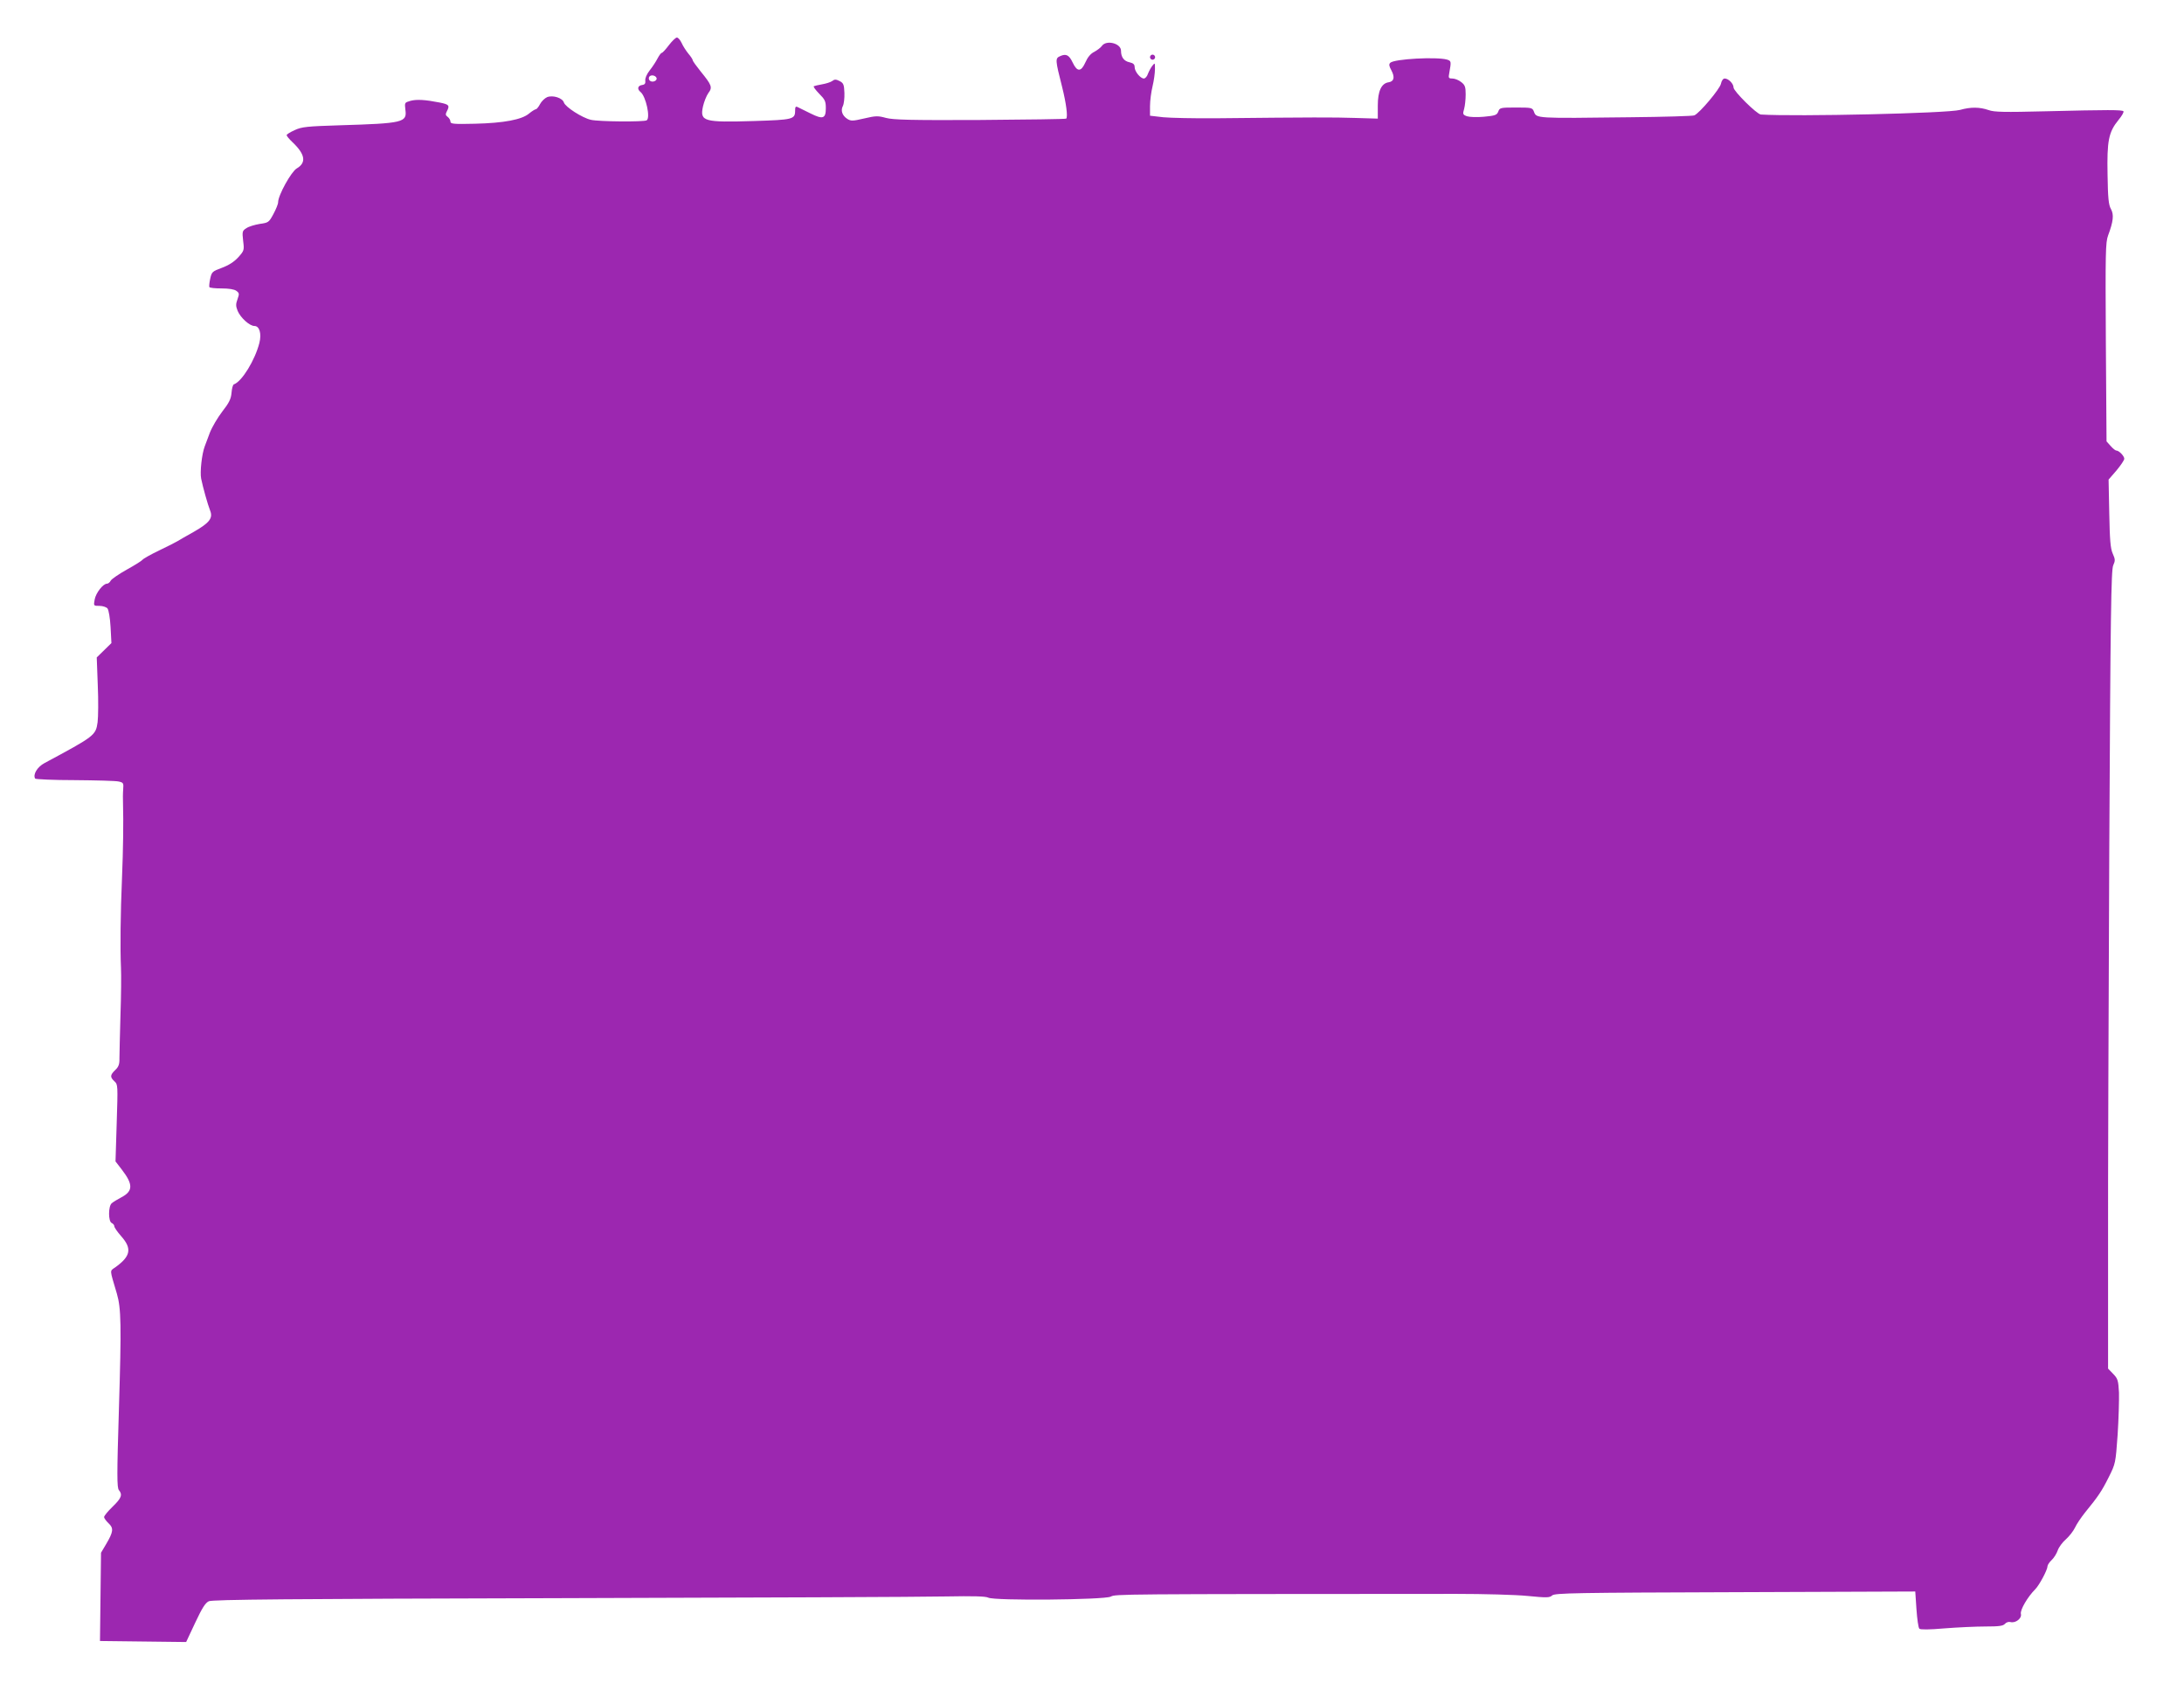
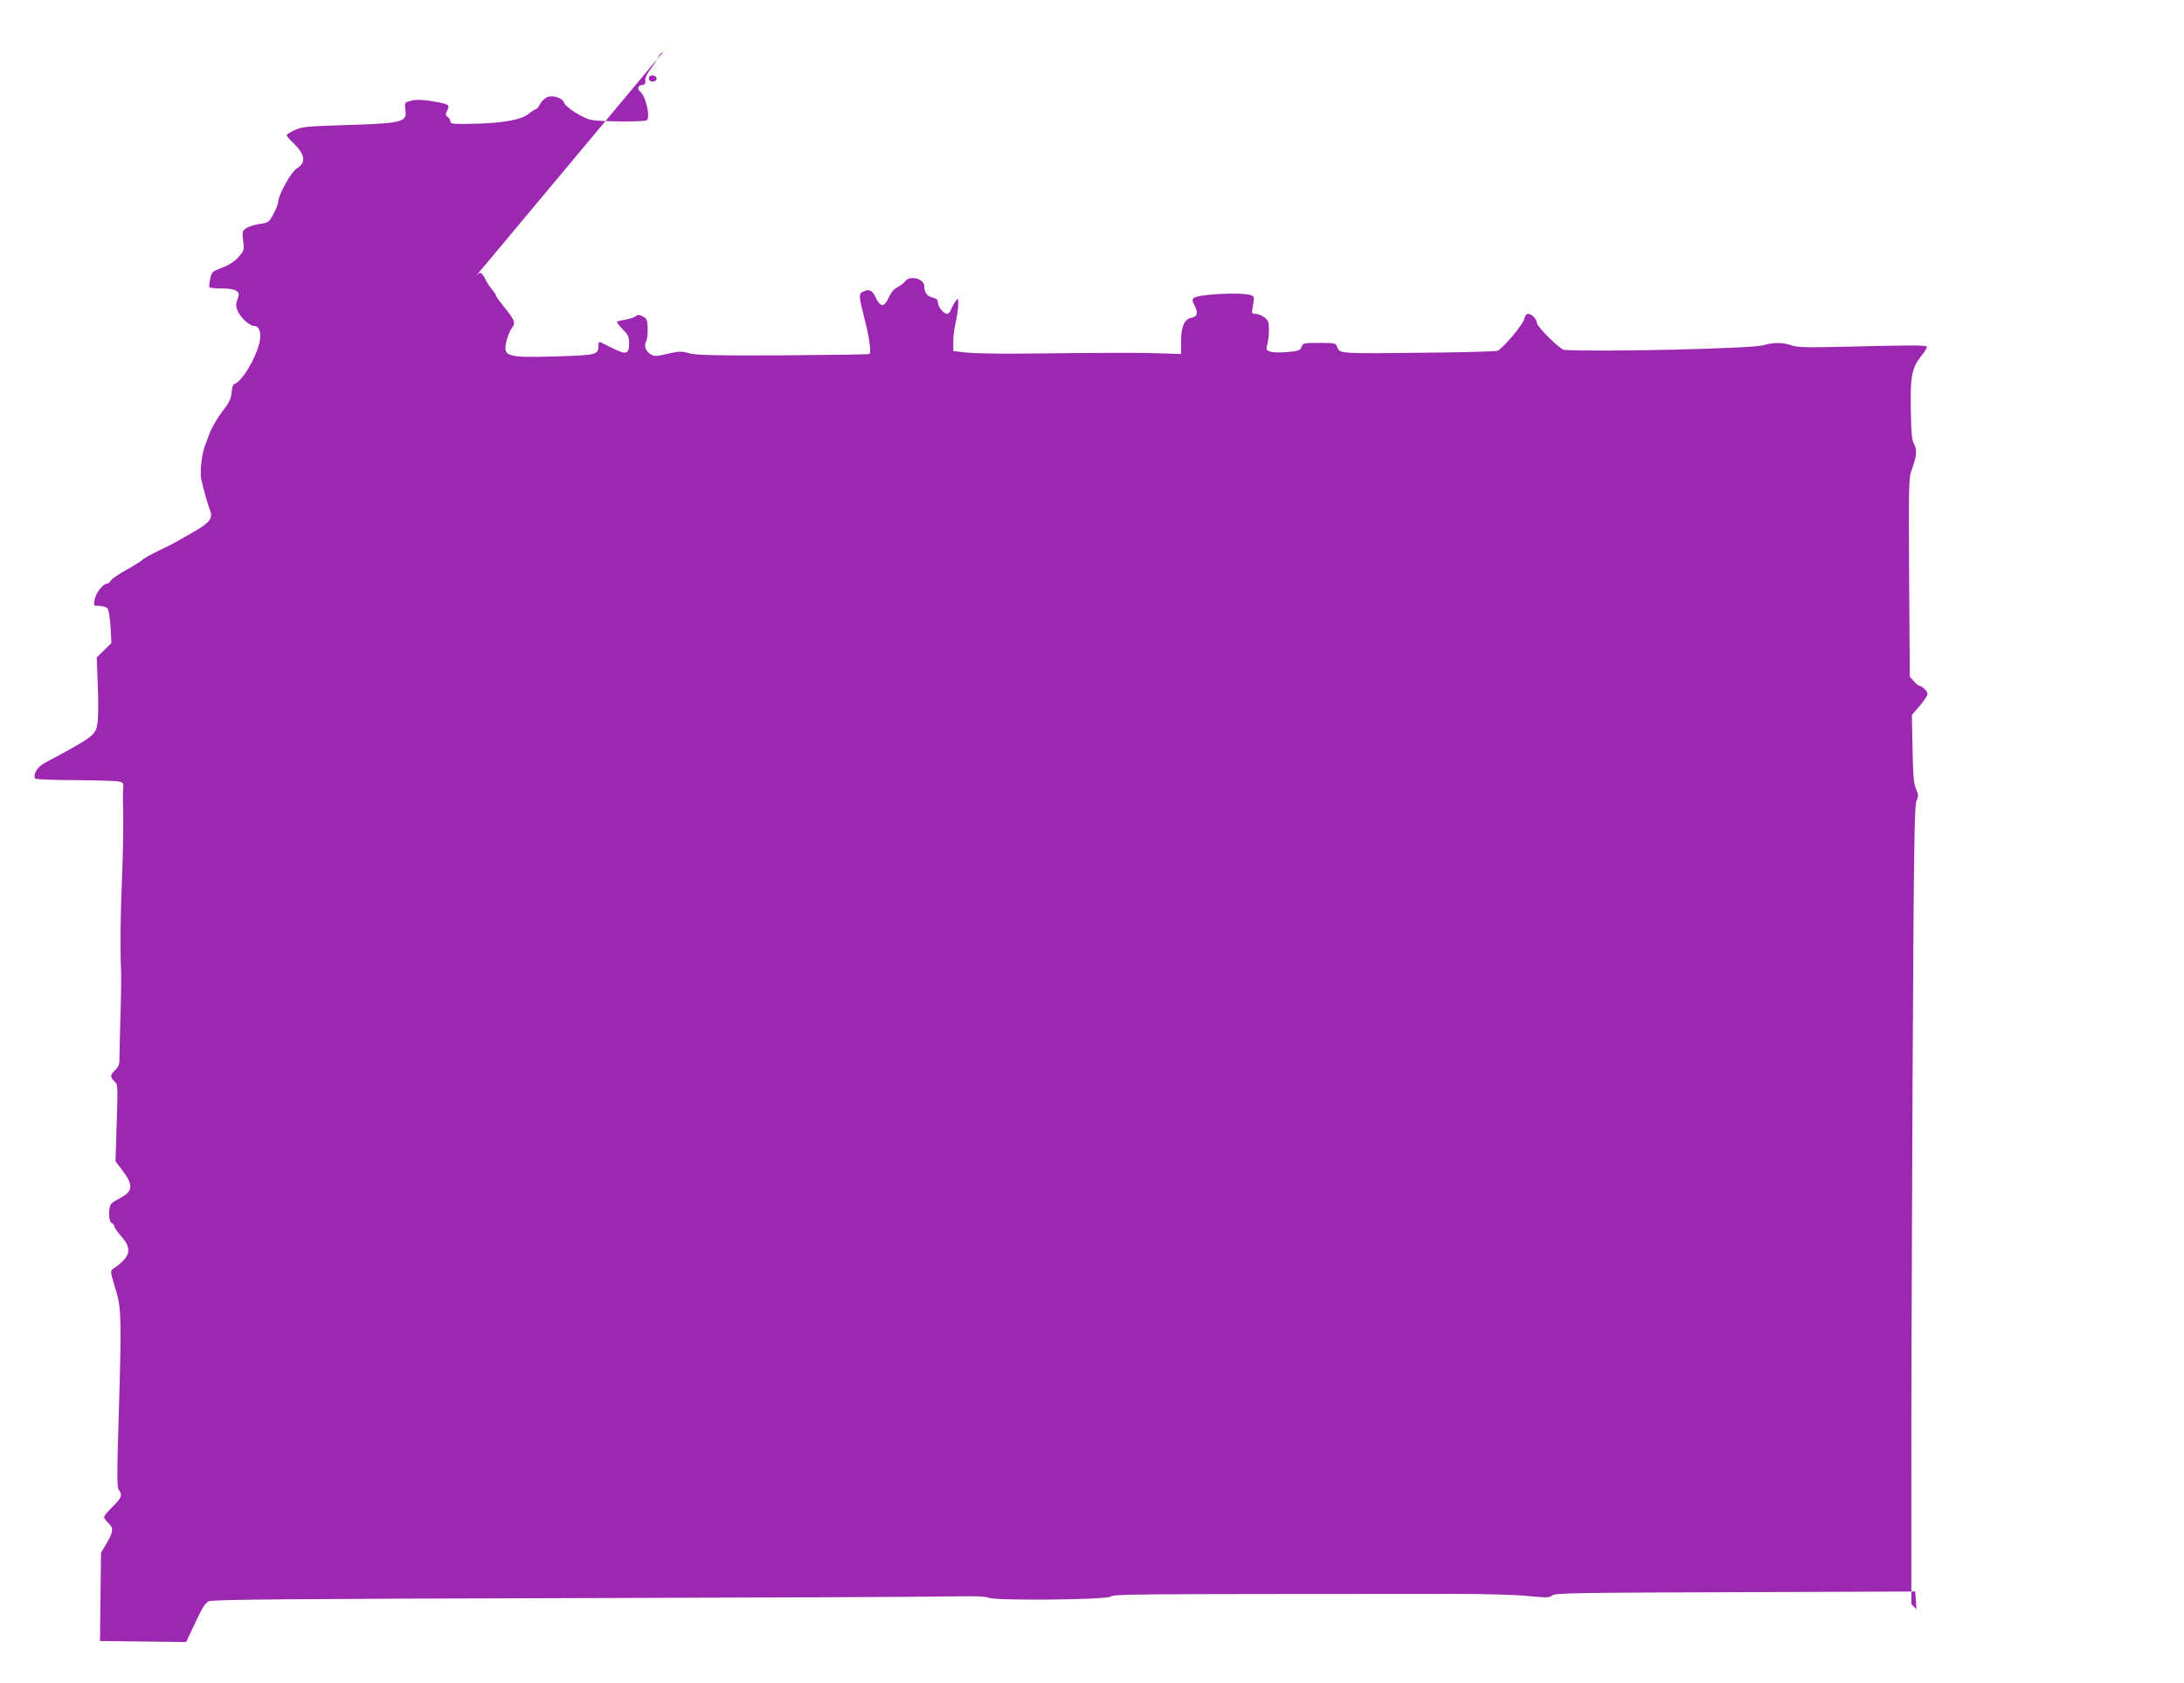
<svg xmlns="http://www.w3.org/2000/svg" version="1.0" width="1280pt" height="986pt" viewBox="0 0 1280 986" preserveAspectRatio="xMidYMid meet">
  <g transform="translate(0,986) scale(0.1,-0.1)" fill="#9c27b0" stroke="none">
-     <path d="M3920 9595 c-19 -25 -37 -45 -42 -45 -4 0 -15 -15 -24 -32 -9 -18 -30 -50 -46 -70 -18 -23 -28 -47 -26 -60 2 -17 -3 -24 -19 -26 -26 -4 -30 -24 -9 -41 32 -26 59 -152 36 -166 -16 -10 -282 -8 -327 3 -52 12 -149 75 -158 101 -8 27 -64 45 -98 32 -14 -6 -33 -24 -42 -41 -8 -16 -20 -30 -24 -30 -5 0 -23 -11 -40 -25 -42 -36 -148 -56 -318 -60 -124 -3 -143 -1 -143 12 0 9 -7 21 -16 28 -13 9 -14 16 -5 33 18 34 13 40 -41 51 -86 17 -136 20 -173 10 -34 -10 -34 -10 -29 -53 10 -73 -13 -79 -382 -90 -193 -6 -225 -9 -266 -28 -27 -12 -48 -25 -48 -30 0 -5 15 -23 34 -41 75 -71 83 -120 25 -154 -32 -19 -109 -157 -109 -198 0 -11 -13 -42 -28 -70 -26 -48 -29 -50 -80 -57 -29 -5 -64 -15 -78 -25 -24 -15 -25 -20 -19 -74 7 -55 6 -58 -29 -97 -24 -26 -55 -46 -95 -61 -57 -21 -60 -24 -69 -64 -5 -23 -7 -45 -5 -49 2 -5 35 -8 72 -8 42 0 74 -5 86 -14 18 -13 18 -18 7 -49 -11 -30 -10 -41 1 -69 17 -40 70 -88 98 -88 30 0 43 -45 29 -100 -26 -101 -102 -225 -149 -242 -6 -1 -12 -24 -14 -49 -3 -36 -14 -59 -54 -110 -27 -35 -60 -91 -73 -124 -12 -33 -26 -69 -30 -80 -17 -44 -29 -152 -21 -190 10 -49 38 -150 53 -188 17 -43 -5 -71 -96 -123 -45 -25 -88 -50 -96 -55 -8 -5 -56 -30 -107 -54 -50 -24 -94 -49 -98 -55 -3 -5 -44 -31 -91 -57 -47 -26 -90 -56 -95 -65 -5 -10 -15 -18 -22 -18 -23 0 -65 -54 -72 -92 -7 -38 -7 -38 28 -38 19 0 40 -7 47 -15 7 -9 15 -55 18 -109 l5 -94 -43 -42 -43 -42 6 -162 c4 -88 3 -187 -1 -218 -11 -77 -17 -81 -311 -239 -43 -23 -69 -67 -55 -91 3 -4 107 -9 232 -9 125 -1 241 -4 257 -8 28 -6 30 -9 27 -46 -2 -22 -2 -60 -1 -85 3 -104 1 -266 -6 -435 -9 -205 -11 -415 -6 -525 2 -41 1 -167 -3 -280 -3 -113 -6 -225 -6 -250 1 -36 -5 -51 -25 -70 -30 -29 -31 -41 -4 -66 20 -18 20 -24 13 -244 l-7 -225 37 -48 c67 -87 66 -126 -2 -162 -23 -12 -49 -28 -57 -35 -21 -17 -21 -108 0 -116 8 -4 15 -12 15 -19 0 -7 18 -33 40 -58 65 -73 56 -118 -35 -183 -33 -23 -33 -8 10 -154 25 -86 27 -182 12 -675 -12 -386 -12 -463 0 -476 22 -27 15 -47 -37 -97 -28 -27 -50 -54 -50 -61 0 -6 12 -23 26 -36 31 -29 29 -50 -15 -124 l-29 -49 -3 -258 -3 -259 252 -3 253 -3 53 113 c41 87 59 116 80 126 22 10 470 14 2059 18 1118 3 2135 7 2260 10 161 3 234 1 249 -7 35 -19 681 -13 718 6 29 15 30 15 2025 16 160 0 347 -5 417 -12 113 -11 130 -11 145 3 16 14 135 16 1073 19 l1055 4 7 -104 c4 -57 11 -108 17 -114 6 -6 57 -6 148 2 76 6 184 11 240 11 79 0 103 3 114 16 7 8 21 13 32 10 30 -8 68 22 61 48 -5 23 39 99 84 144 24 24 72 114 72 135 0 7 11 24 25 37 13 12 29 38 35 56 6 18 28 48 48 65 20 18 44 49 53 68 9 20 36 60 60 90 76 93 97 124 138 206 40 80 40 82 52 248 6 92 9 203 8 247 -4 72 -7 82 -34 110 l-30 31 0 692 c-1 381 3 1432 7 2337 7 1395 11 1650 23 1677 13 29 12 36 -3 70 -13 30 -17 78 -20 235 l-4 198 46 53 c25 30 46 61 46 69 0 16 -31 48 -46 48 -6 0 -21 12 -34 27 l-24 27 -4 581 c-3 522 -2 585 13 625 31 83 35 122 17 155 -14 24 -18 65 -20 201 -4 199 6 250 64 321 20 24 33 47 29 51 -8 9 -87 9 -455 0 -244 -6 -302 -5 -335 7 -52 18 -104 19 -168 1 -72 -20 -961 -40 -1167 -27 -24 2 -160 137 -160 158 0 23 -30 53 -52 53 -9 0 -18 -12 -22 -31 -6 -30 -125 -172 -156 -185 -8 -4 -177 -9 -375 -11 -559 -7 -550 -7 -565 33 -9 23 -13 24 -105 24 -91 0 -96 -1 -104 -24 -8 -20 -18 -24 -84 -30 -42 -4 -85 -2 -100 3 -24 9 -25 13 -16 43 5 18 9 56 9 85 0 44 -4 55 -26 72 -15 12 -38 21 -52 21 -22 0 -24 3 -18 33 12 67 12 70 -14 78 -61 17 -309 4 -332 -19 -9 -9 -7 -19 7 -45 21 -40 15 -64 -16 -69 -43 -6 -64 -52 -64 -136 l0 -77 -135 4 c-127 4 -239 4 -815 -2 -126 -1 -265 2 -307 6 l-78 9 0 56 c0 32 7 84 15 117 8 33 14 78 14 100 0 38 0 39 -15 20 -9 -11 -20 -32 -26 -47 -5 -16 -16 -28 -24 -28 -20 0 -54 41 -54 66 0 17 -8 24 -30 29 -33 7 -50 30 -50 68 0 43 -86 65 -112 28 -7 -10 -27 -25 -45 -35 -21 -10 -39 -32 -52 -62 -25 -56 -48 -56 -74 -1 -21 45 -39 54 -74 38 -29 -13 -29 -20 12 -181 24 -96 34 -174 24 -185 -3 -3 -230 -6 -505 -8 -408 -2 -509 1 -551 12 -47 13 -60 13 -128 -3 -69 -16 -78 -16 -100 -2 -29 19 -39 49 -25 75 6 12 10 46 9 76 -2 49 -5 58 -28 70 -22 11 -30 11 -44 0 -10 -7 -36 -15 -59 -19 -22 -4 -44 -9 -48 -11 -5 -3 10 -22 31 -44 34 -34 39 -44 39 -85 0 -61 -17 -67 -89 -31 -31 15 -64 32 -73 36 -15 8 -18 4 -18 -20 0 -50 -14 -53 -238 -60 -298 -9 -321 -3 -302 85 6 27 20 62 31 78 26 34 21 47 -45 128 -25 31 -46 60 -46 65 0 4 -11 22 -25 38 -14 17 -32 45 -40 63 -8 17 -20 32 -28 32 -7 0 -28 -20 -47 -45z m-72 -192 c5 -17 -26 -29 -40 -15 -6 6 -7 15 -3 22 9 14 37 9 43 -7z" />
-     <path d="M6740 9525 c0 -8 7 -15 15 -15 8 0 15 7 15 15 0 8 -7 15 -15 15 -8 0 -15 -7 -15 -15z" />
+     <path d="M3920 9595 c-19 -25 -37 -45 -42 -45 -4 0 -15 -15 -24 -32 -9 -18 -30 -50 -46 -70 -18 -23 -28 -47 -26 -60 2 -17 -3 -24 -19 -26 -26 -4 -30 -24 -9 -41 32 -26 59 -152 36 -166 -16 -10 -282 -8 -327 3 -52 12 -149 75 -158 101 -8 27 -64 45 -98 32 -14 -6 -33 -24 -42 -41 -8 -16 -20 -30 -24 -30 -5 0 -23 -11 -40 -25 -42 -36 -148 -56 -318 -60 -124 -3 -143 -1 -143 12 0 9 -7 21 -16 28 -13 9 -14 16 -5 33 18 34 13 40 -41 51 -86 17 -136 20 -173 10 -34 -10 -34 -10 -29 -53 10 -73 -13 -79 -382 -90 -193 -6 -225 -9 -266 -28 -27 -12 -48 -25 -48 -30 0 -5 15 -23 34 -41 75 -71 83 -120 25 -154 -32 -19 -109 -157 -109 -198 0 -11 -13 -42 -28 -70 -26 -48 -29 -50 -80 -57 -29 -5 -64 -15 -78 -25 -24 -15 -25 -20 -19 -74 7 -55 6 -58 -29 -97 -24 -26 -55 -46 -95 -61 -57 -21 -60 -24 -69 -64 -5 -23 -7 -45 -5 -49 2 -5 35 -8 72 -8 42 0 74 -5 86 -14 18 -13 18 -18 7 -49 -11 -30 -10 -41 1 -69 17 -40 70 -88 98 -88 30 0 43 -45 29 -100 -26 -101 -102 -225 -149 -242 -6 -1 -12 -24 -14 -49 -3 -36 -14 -59 -54 -110 -27 -35 -60 -91 -73 -124 -12 -33 -26 -69 -30 -80 -17 -44 -29 -152 -21 -190 10 -49 38 -150 53 -188 17 -43 -5 -71 -96 -123 -45 -25 -88 -50 -96 -55 -8 -5 -56 -30 -107 -54 -50 -24 -94 -49 -98 -55 -3 -5 -44 -31 -91 -57 -47 -26 -90 -56 -95 -65 -5 -10 -15 -18 -22 -18 -23 0 -65 -54 -72 -92 -7 -38 -7 -38 28 -38 19 0 40 -7 47 -15 7 -9 15 -55 18 -109 l5 -94 -43 -42 -43 -42 6 -162 c4 -88 3 -187 -1 -218 -11 -77 -17 -81 -311 -239 -43 -23 -69 -67 -55 -91 3 -4 107 -9 232 -9 125 -1 241 -4 257 -8 28 -6 30 -9 27 -46 -2 -22 -2 -60 -1 -85 3 -104 1 -266 -6 -435 -9 -205 -11 -415 -6 -525 2 -41 1 -167 -3 -280 -3 -113 -6 -225 -6 -250 1 -36 -5 -51 -25 -70 -30 -29 -31 -41 -4 -66 20 -18 20 -24 13 -244 l-7 -225 37 -48 c67 -87 66 -126 -2 -162 -23 -12 -49 -28 -57 -35 -21 -17 -21 -108 0 -116 8 -4 15 -12 15 -19 0 -7 18 -33 40 -58 65 -73 56 -118 -35 -183 -33 -23 -33 -8 10 -154 25 -86 27 -182 12 -675 -12 -386 -12 -463 0 -476 22 -27 15 -47 -37 -97 -28 -27 -50 -54 -50 -61 0 -6 12 -23 26 -36 31 -29 29 -50 -15 -124 l-29 -49 -3 -258 -3 -259 252 -3 253 -3 53 113 c41 87 59 116 80 126 22 10 470 14 2059 18 1118 3 2135 7 2260 10 161 3 234 1 249 -7 35 -19 681 -13 718 6 29 15 30 15 2025 16 160 0 347 -5 417 -12 113 -11 130 -11 145 3 16 14 135 16 1073 19 l1055 4 7 -104 l-30 31 0 692 c-1 381 3 1432 7 2337 7 1395 11 1650 23 1677 13 29 12 36 -3 70 -13 30 -17 78 -20 235 l-4 198 46 53 c25 30 46 61 46 69 0 16 -31 48 -46 48 -6 0 -21 12 -34 27 l-24 27 -4 581 c-3 522 -2 585 13 625 31 83 35 122 17 155 -14 24 -18 65 -20 201 -4 199 6 250 64 321 20 24 33 47 29 51 -8 9 -87 9 -455 0 -244 -6 -302 -5 -335 7 -52 18 -104 19 -168 1 -72 -20 -961 -40 -1167 -27 -24 2 -160 137 -160 158 0 23 -30 53 -52 53 -9 0 -18 -12 -22 -31 -6 -30 -125 -172 -156 -185 -8 -4 -177 -9 -375 -11 -559 -7 -550 -7 -565 33 -9 23 -13 24 -105 24 -91 0 -96 -1 -104 -24 -8 -20 -18 -24 -84 -30 -42 -4 -85 -2 -100 3 -24 9 -25 13 -16 43 5 18 9 56 9 85 0 44 -4 55 -26 72 -15 12 -38 21 -52 21 -22 0 -24 3 -18 33 12 67 12 70 -14 78 -61 17 -309 4 -332 -19 -9 -9 -7 -19 7 -45 21 -40 15 -64 -16 -69 -43 -6 -64 -52 -64 -136 l0 -77 -135 4 c-127 4 -239 4 -815 -2 -126 -1 -265 2 -307 6 l-78 9 0 56 c0 32 7 84 15 117 8 33 14 78 14 100 0 38 0 39 -15 20 -9 -11 -20 -32 -26 -47 -5 -16 -16 -28 -24 -28 -20 0 -54 41 -54 66 0 17 -8 24 -30 29 -33 7 -50 30 -50 68 0 43 -86 65 -112 28 -7 -10 -27 -25 -45 -35 -21 -10 -39 -32 -52 -62 -25 -56 -48 -56 -74 -1 -21 45 -39 54 -74 38 -29 -13 -29 -20 12 -181 24 -96 34 -174 24 -185 -3 -3 -230 -6 -505 -8 -408 -2 -509 1 -551 12 -47 13 -60 13 -128 -3 -69 -16 -78 -16 -100 -2 -29 19 -39 49 -25 75 6 12 10 46 9 76 -2 49 -5 58 -28 70 -22 11 -30 11 -44 0 -10 -7 -36 -15 -59 -19 -22 -4 -44 -9 -48 -11 -5 -3 10 -22 31 -44 34 -34 39 -44 39 -85 0 -61 -17 -67 -89 -31 -31 15 -64 32 -73 36 -15 8 -18 4 -18 -20 0 -50 -14 -53 -238 -60 -298 -9 -321 -3 -302 85 6 27 20 62 31 78 26 34 21 47 -45 128 -25 31 -46 60 -46 65 0 4 -11 22 -25 38 -14 17 -32 45 -40 63 -8 17 -20 32 -28 32 -7 0 -28 -20 -47 -45z m-72 -192 c5 -17 -26 -29 -40 -15 -6 6 -7 15 -3 22 9 14 37 9 43 -7z" />
  </g>
</svg>